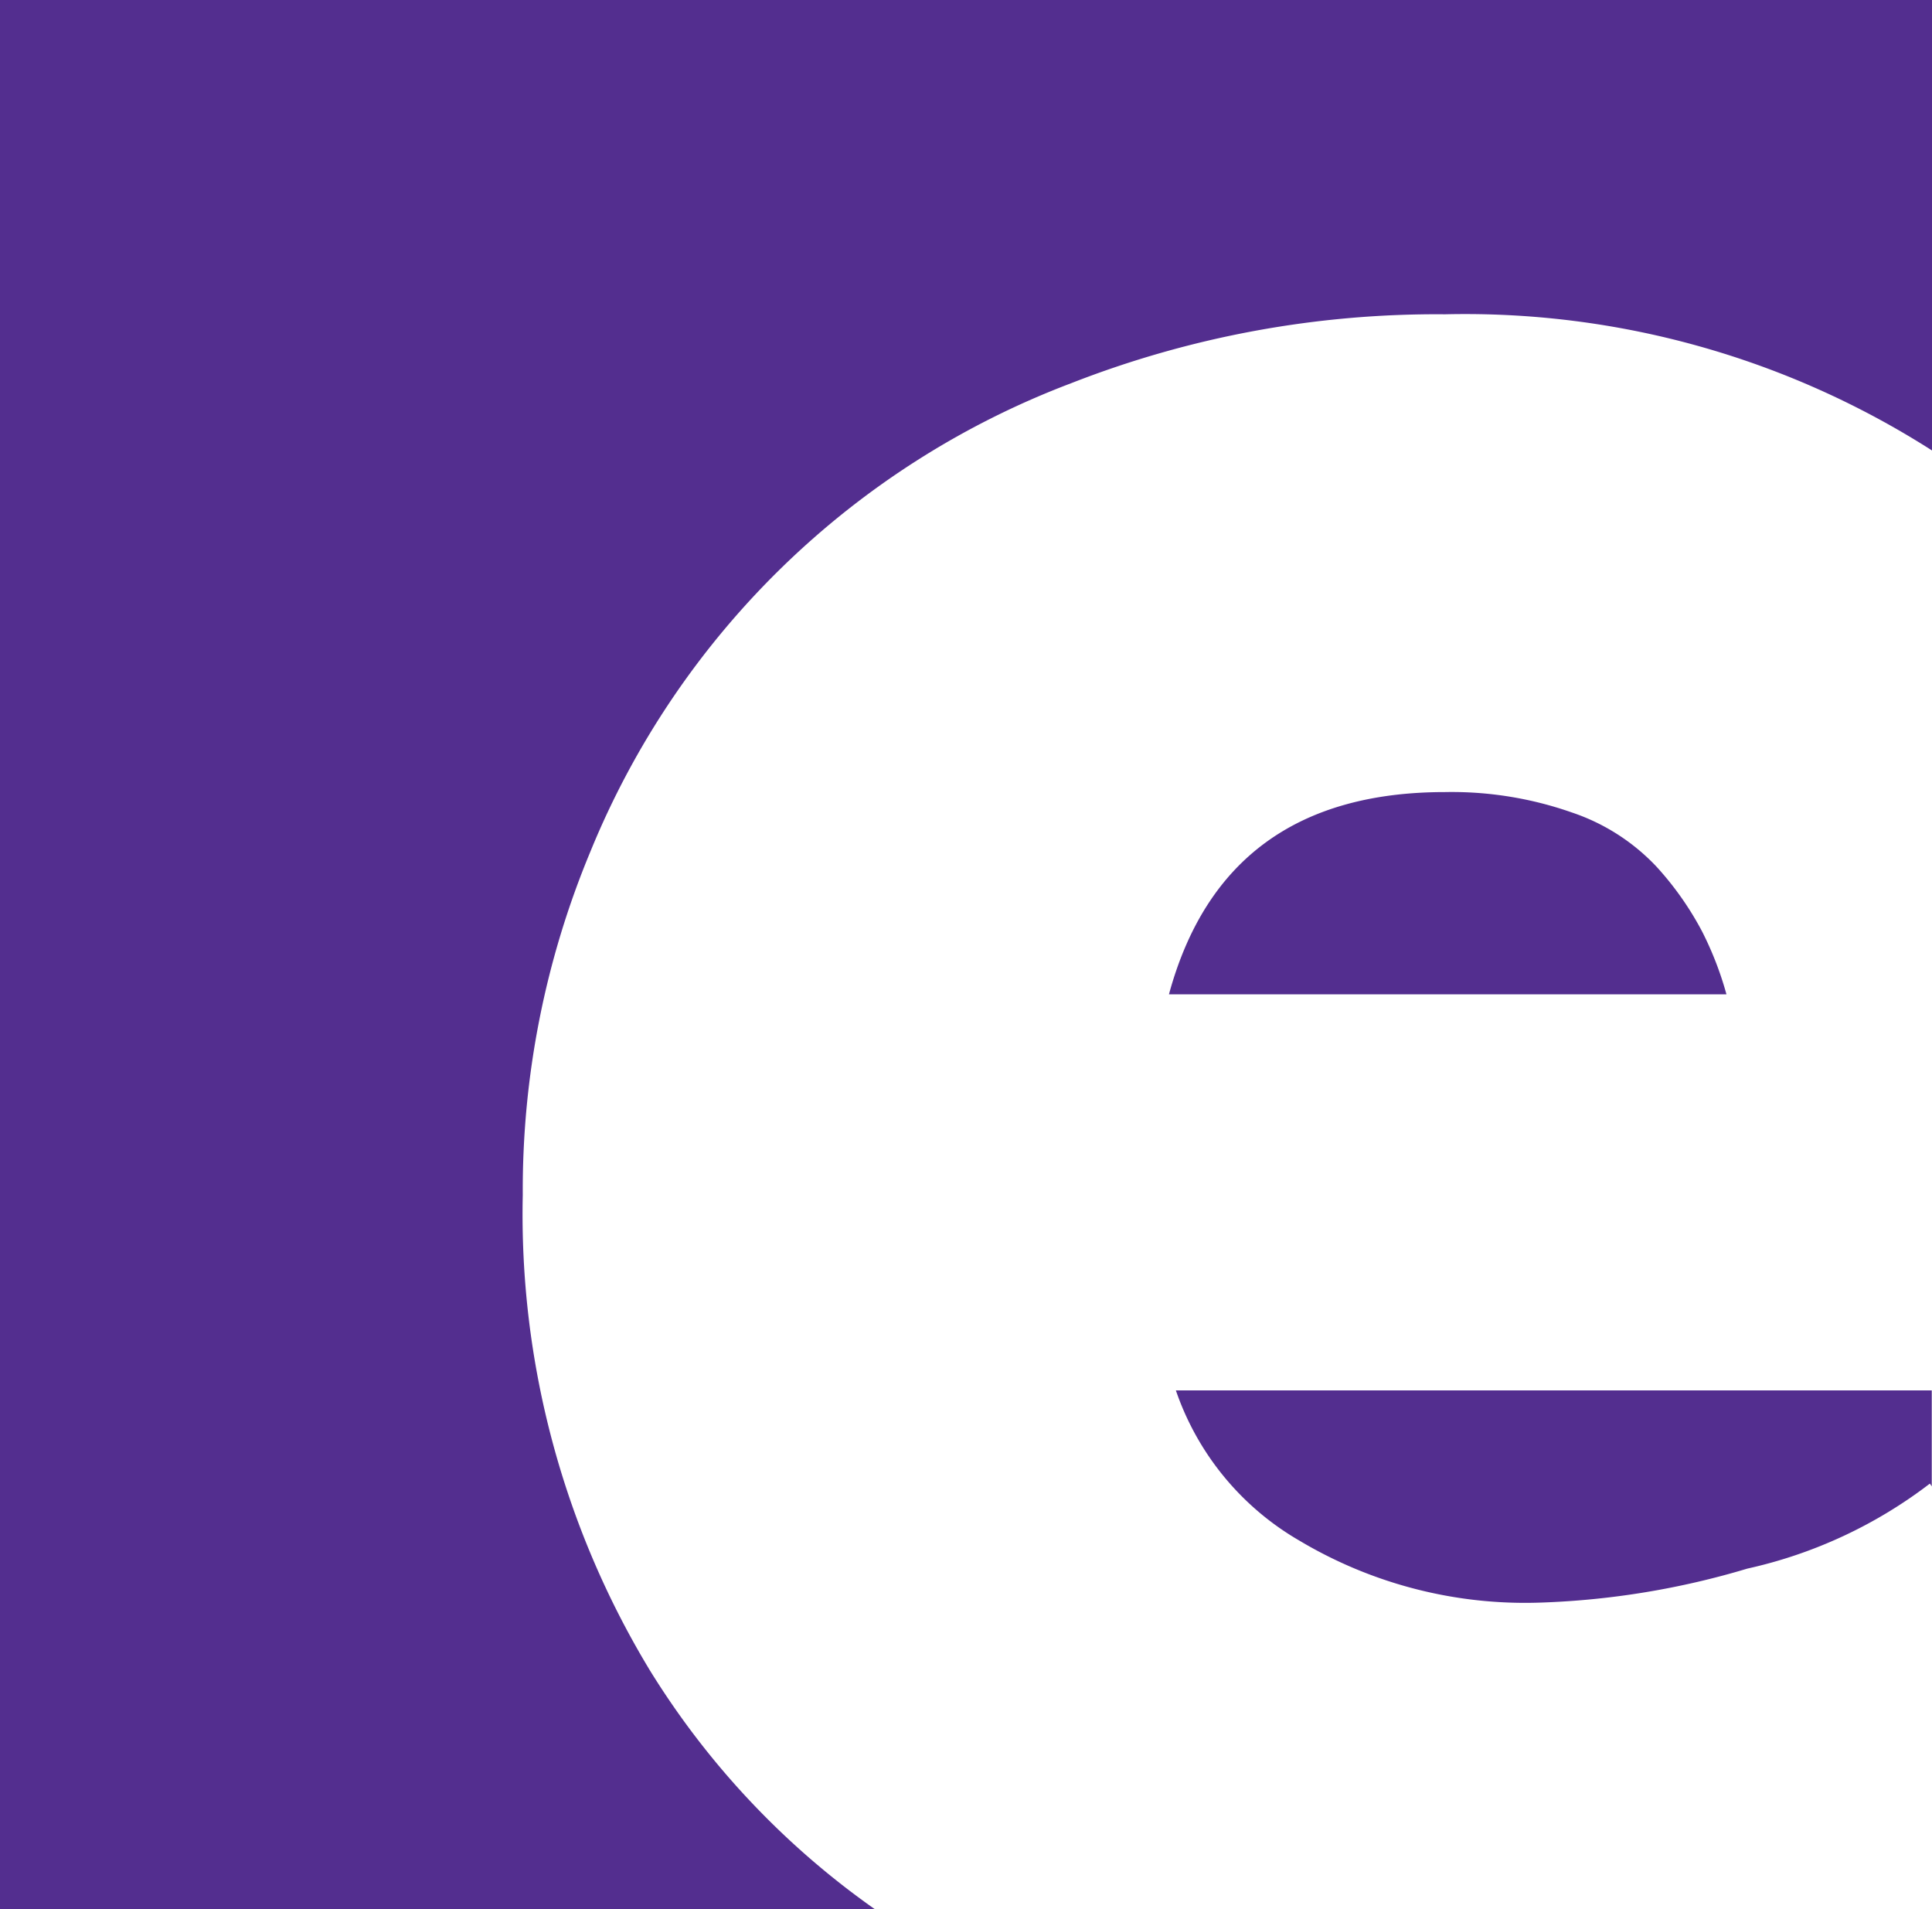
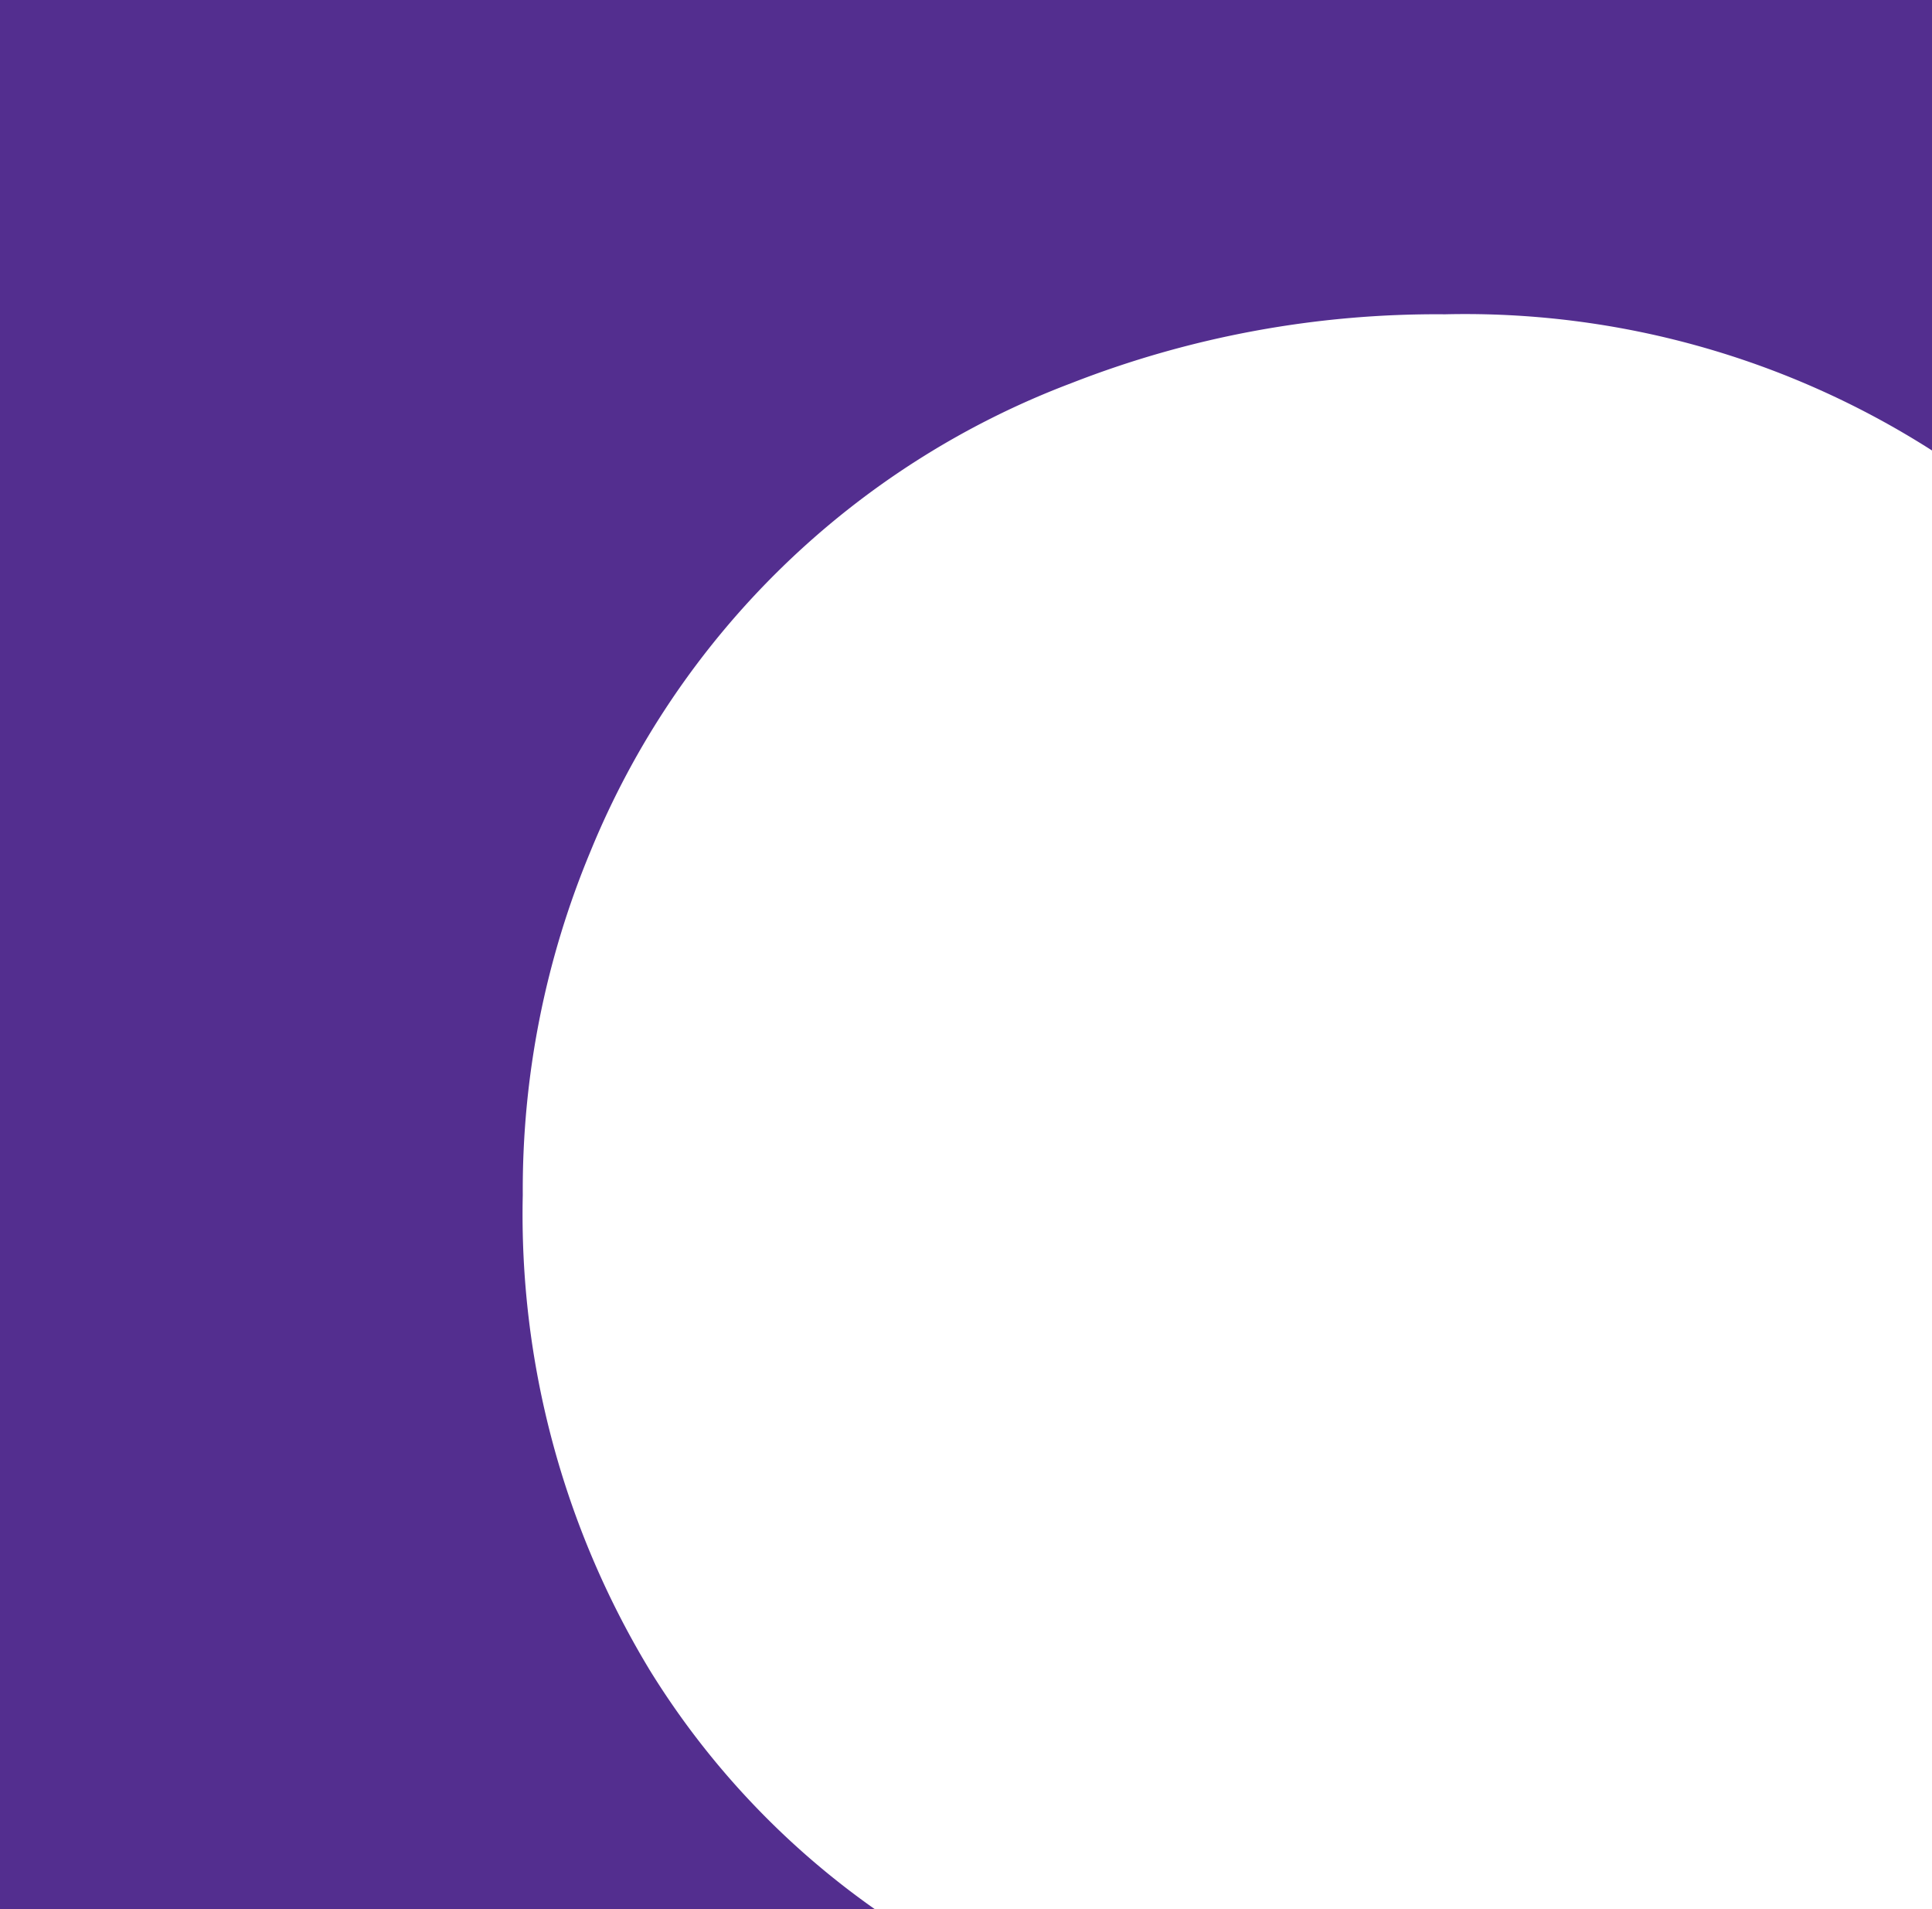
<svg xmlns="http://www.w3.org/2000/svg" width="69.272" height="68.454" viewBox="0 0 69.272 68.454">
  <defs>
    <style>.a{fill:#532e8f;}</style>
  </defs>
-   <path class="a" d="M125.31,148.16a9.946,9.946,0,0,0,4.424,5.383,15.8,15.8,0,0,0,8.667,2.224,29.151,29.151,0,0,0,7.4-1.218,16.685,16.685,0,0,0,6.544-3.048l.067.1V148.16Z" transform="translate(-83.149 -98.312)" />
  <path class="a" d="M23.259,59.814A31.553,31.553,0,0,1,18.744,42.84,31.512,31.512,0,0,1,21.169,30.53a30.132,30.132,0,0,1,17.24-16.792,35.946,35.946,0,0,1,13.4-2.47A31.1,31.1,0,0,1,69.272,16.15V0H0V68.454H31.377a29.248,29.248,0,0,1-8.119-8.64Z" />
-   <path class="a" d="M143.7,89.392a11.168,11.168,0,0,0-1.628-2.315,7.4,7.4,0,0,0-3.045-1.951,13,13,0,0,0-4.542-.73q-7.927,0-9.9,7.251h19.989A12,12,0,0,0,143.7,89.392Z" transform="translate(-82.672 -55.999)" />
</svg>